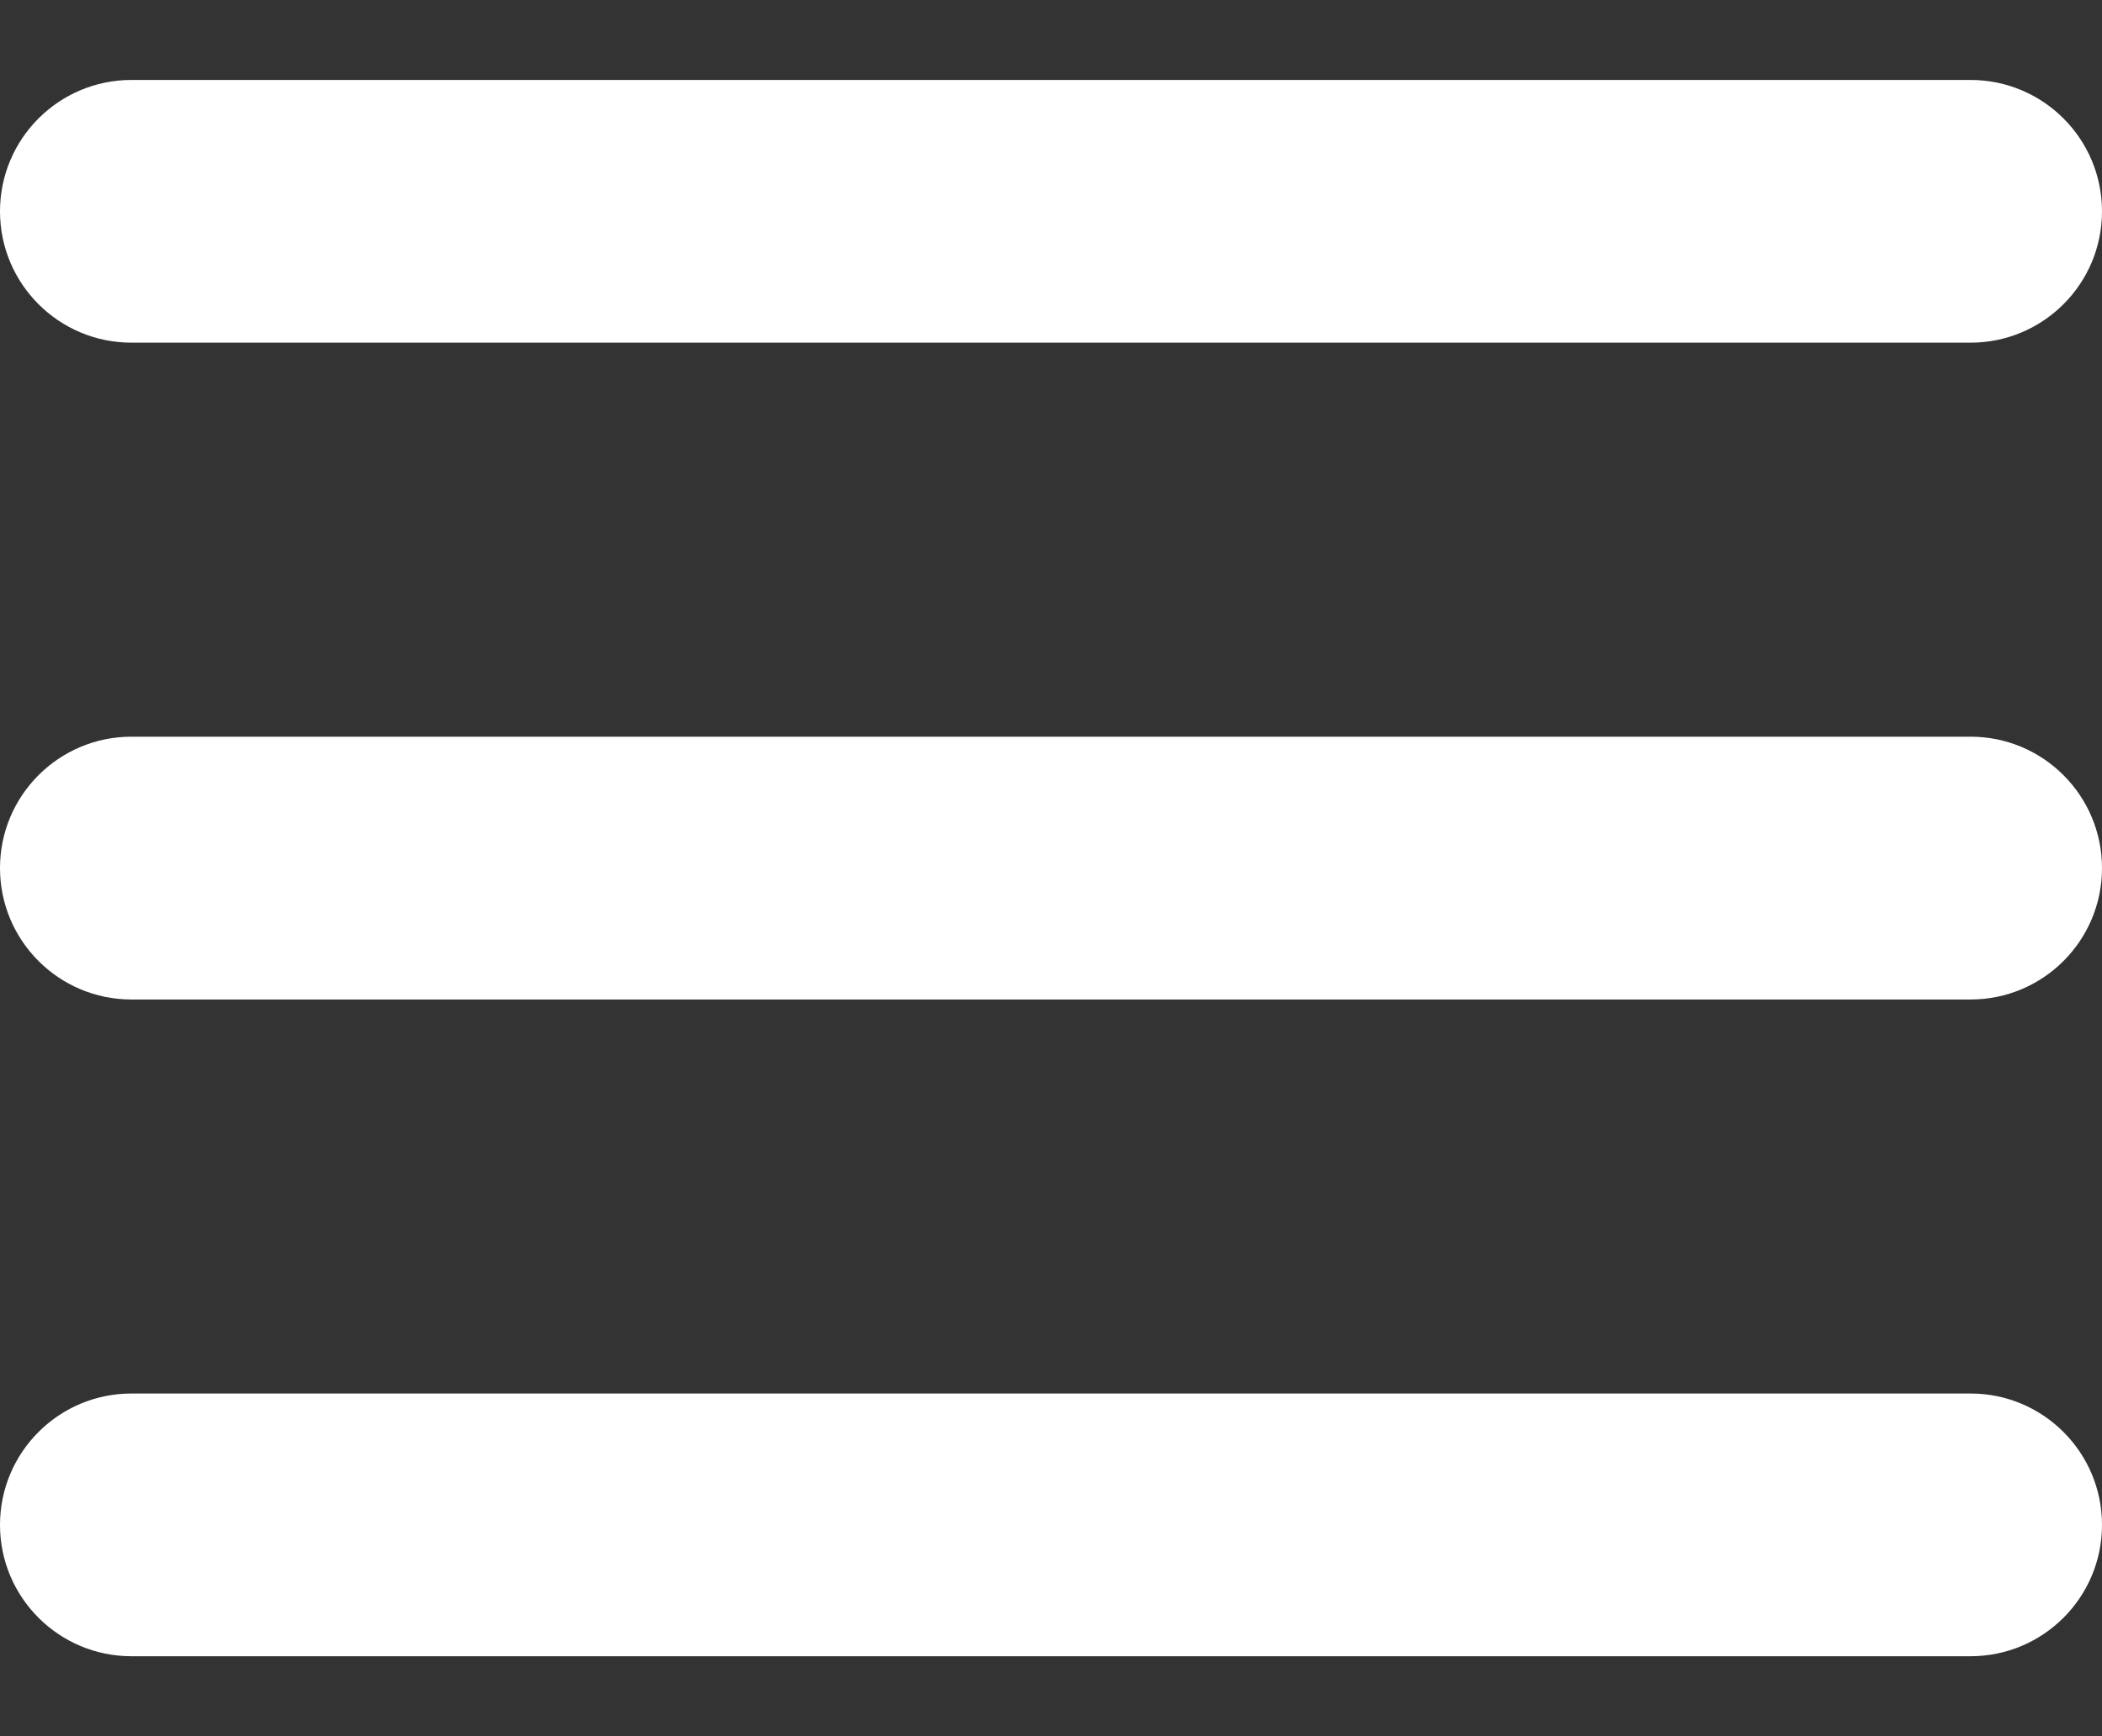
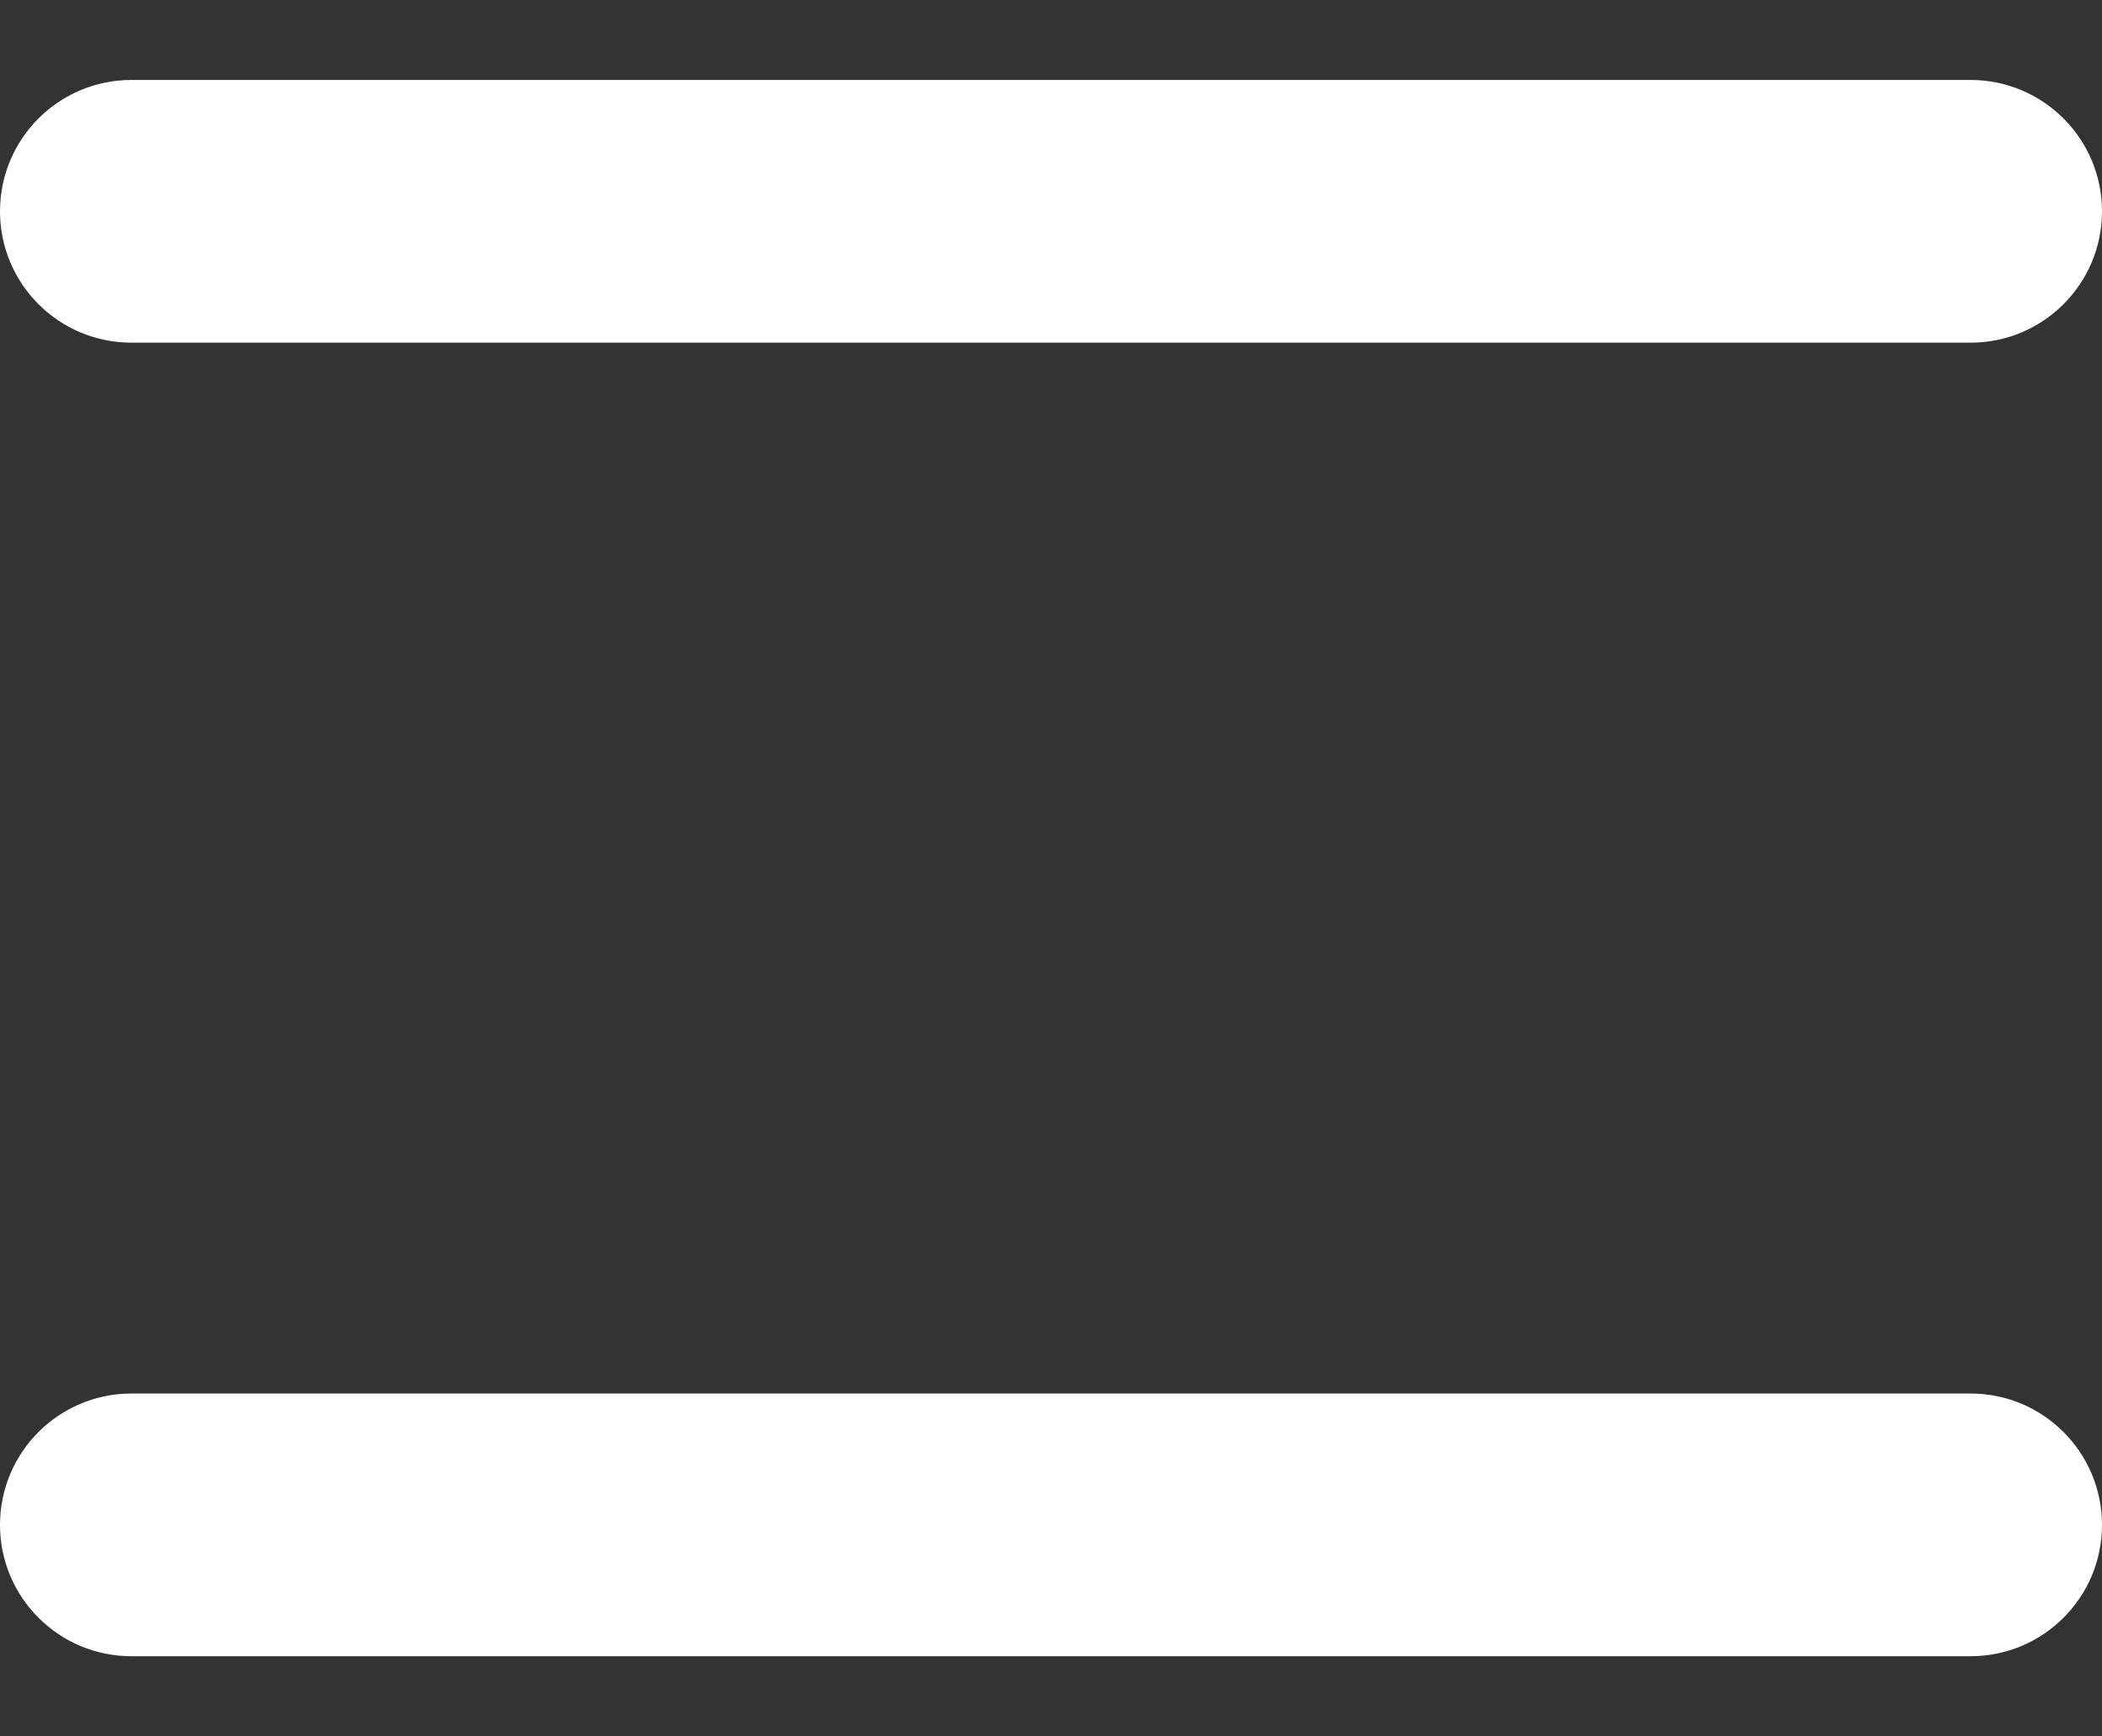
<svg xmlns="http://www.w3.org/2000/svg" width="23" height="19" viewBox="0 0 23 19" fill="none">
  <rect x="0" y="0" width="23" height="19" fill="#333333" stroke="none" />
  <path d="M21.562 18.125H1.438C0.644 18.125 0 17.481 0 16.688C0 15.894 0.644 15.25 1.438 15.25H21.562C22.356 15.25 23 15.894 23 16.688C23 17.481 22.356 18.125 21.562 18.125Z" fill="white" />
-   <path d="M21.562 10.938H1.438C0.644 10.938 0 10.294 0 9.5C0 8.706 0.644 8.062 1.438 8.062H21.562C22.356 8.062 23 8.706 23 9.5C23 10.294 22.356 10.938 21.562 10.938Z" fill="white" />
  <path d="M21.562 3.75H1.438C0.644 3.75 0 3.106 0 2.313C0 1.519 0.644 0.875 1.438 0.875H21.562C22.356 0.875 23 1.519 23 2.313C23 3.106 22.356 3.75 21.562 3.75Z" fill="white" />
</svg>